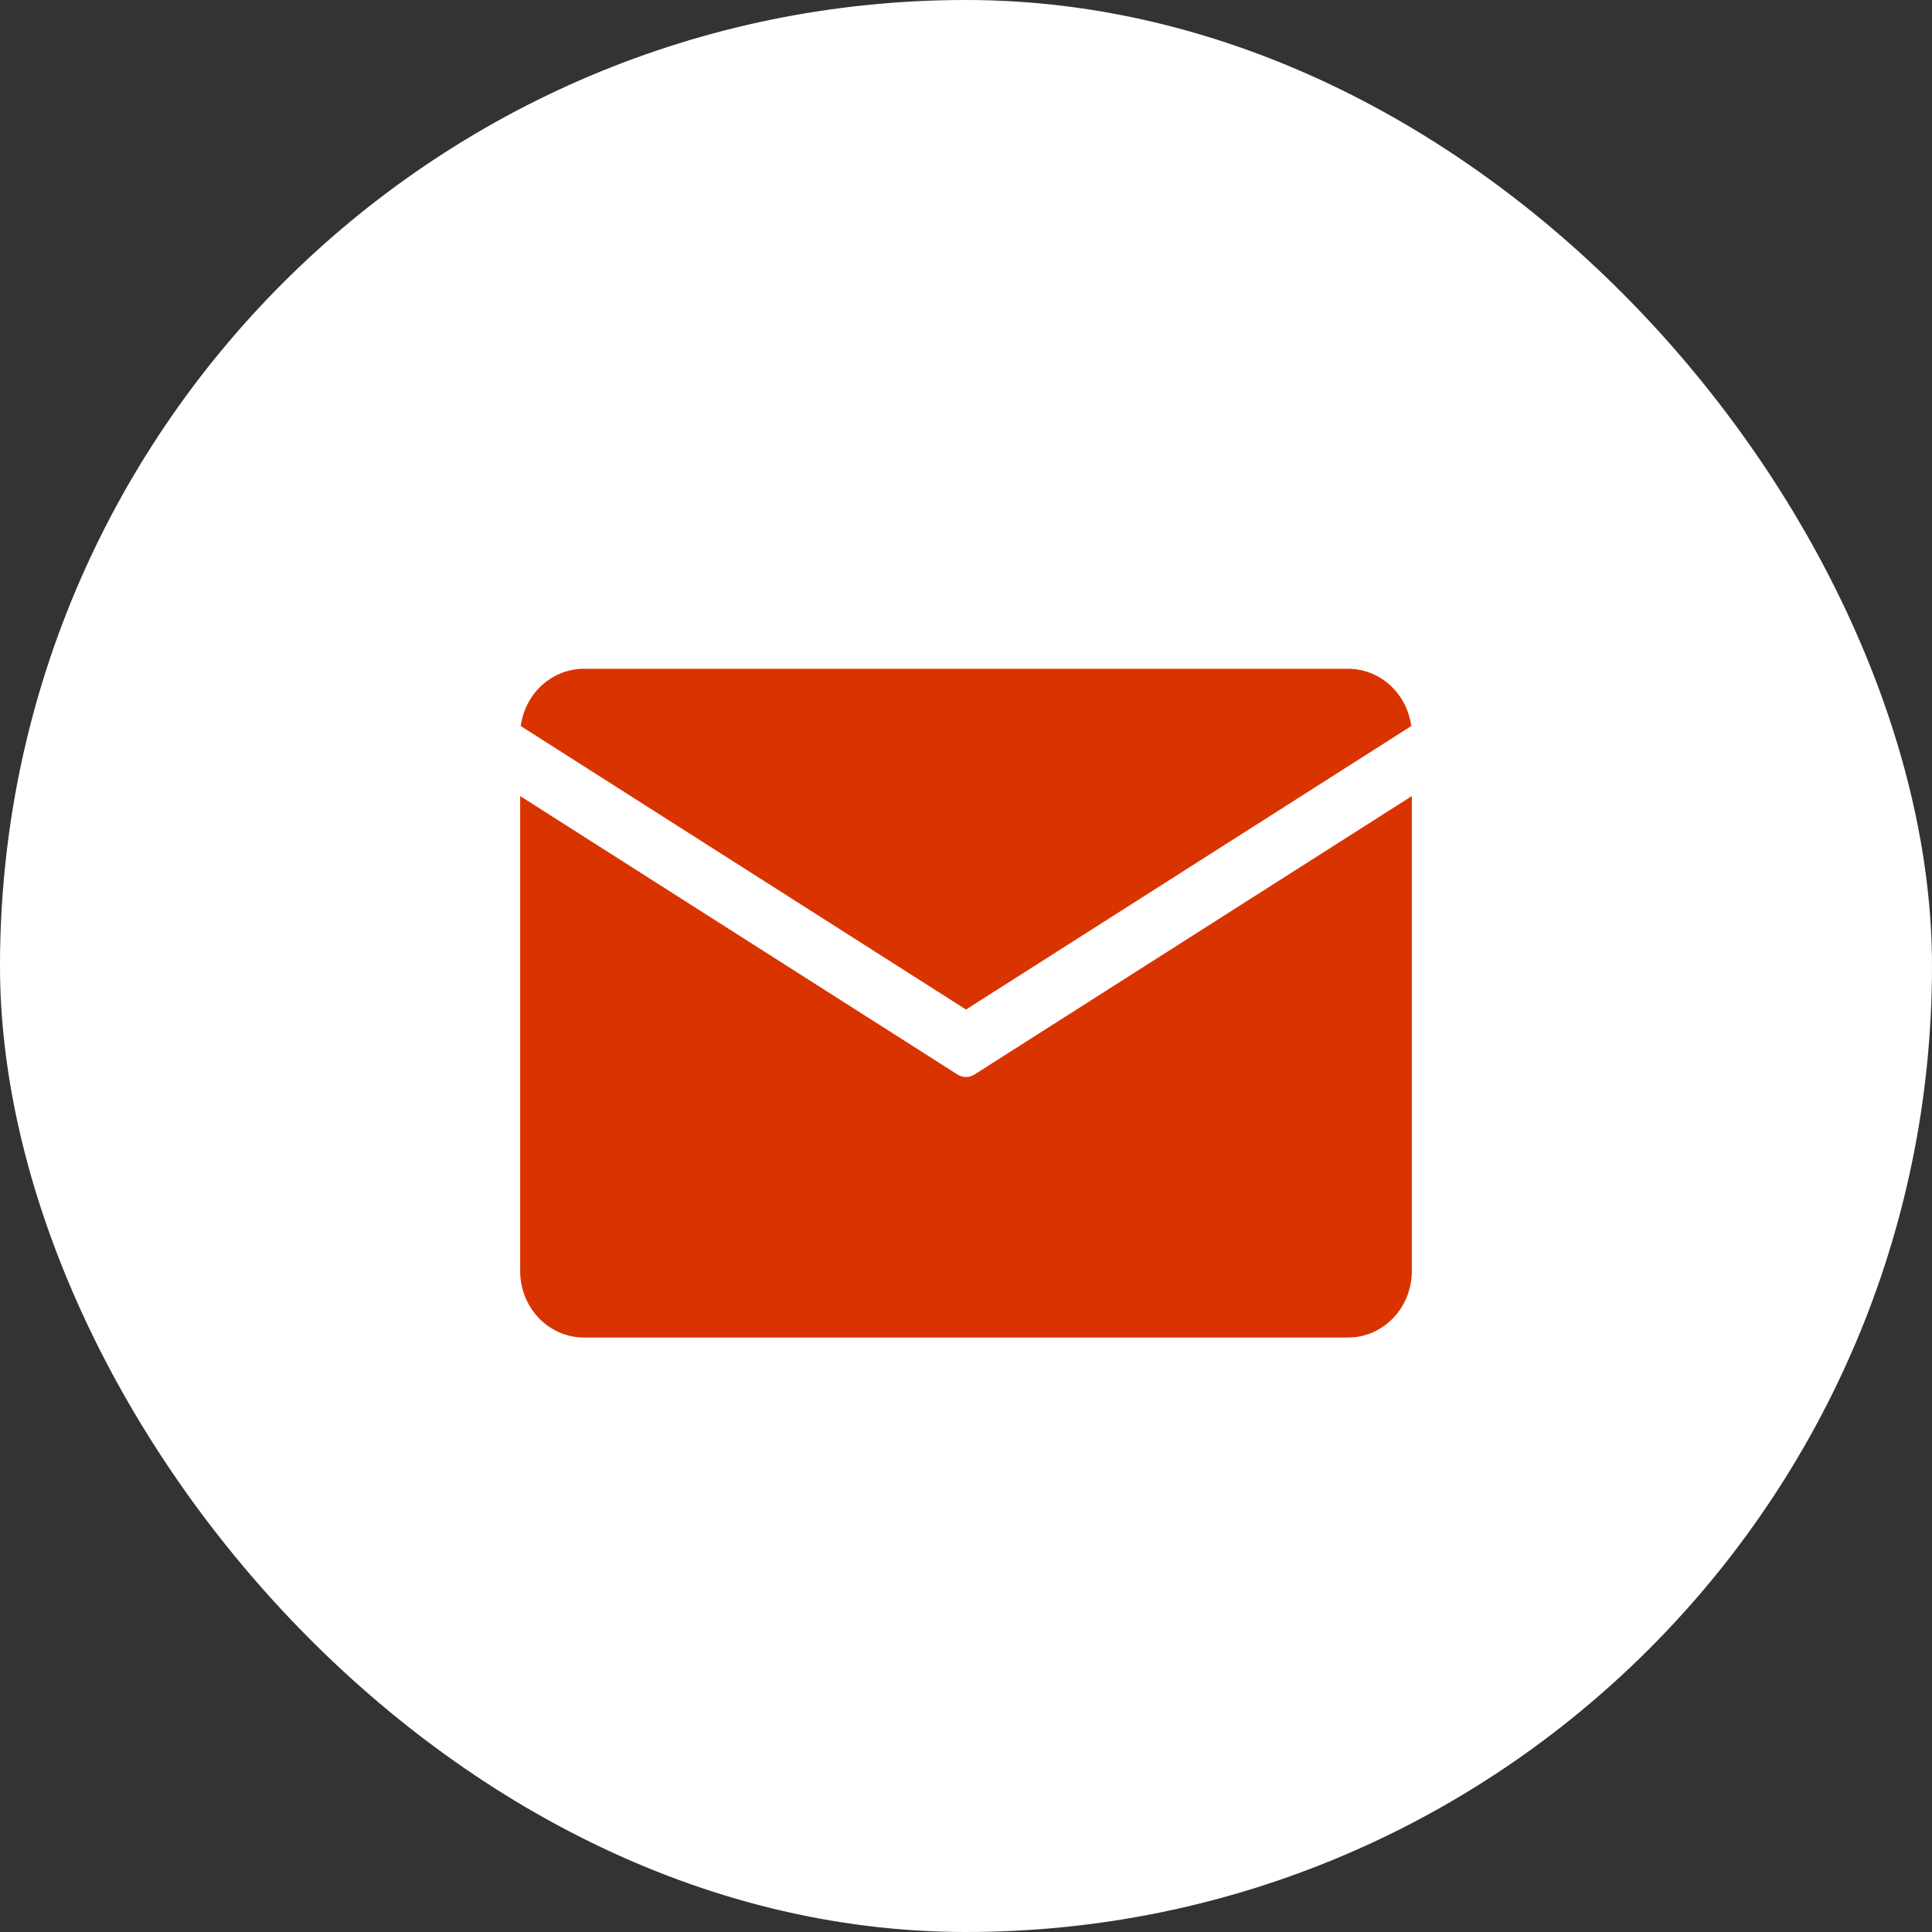
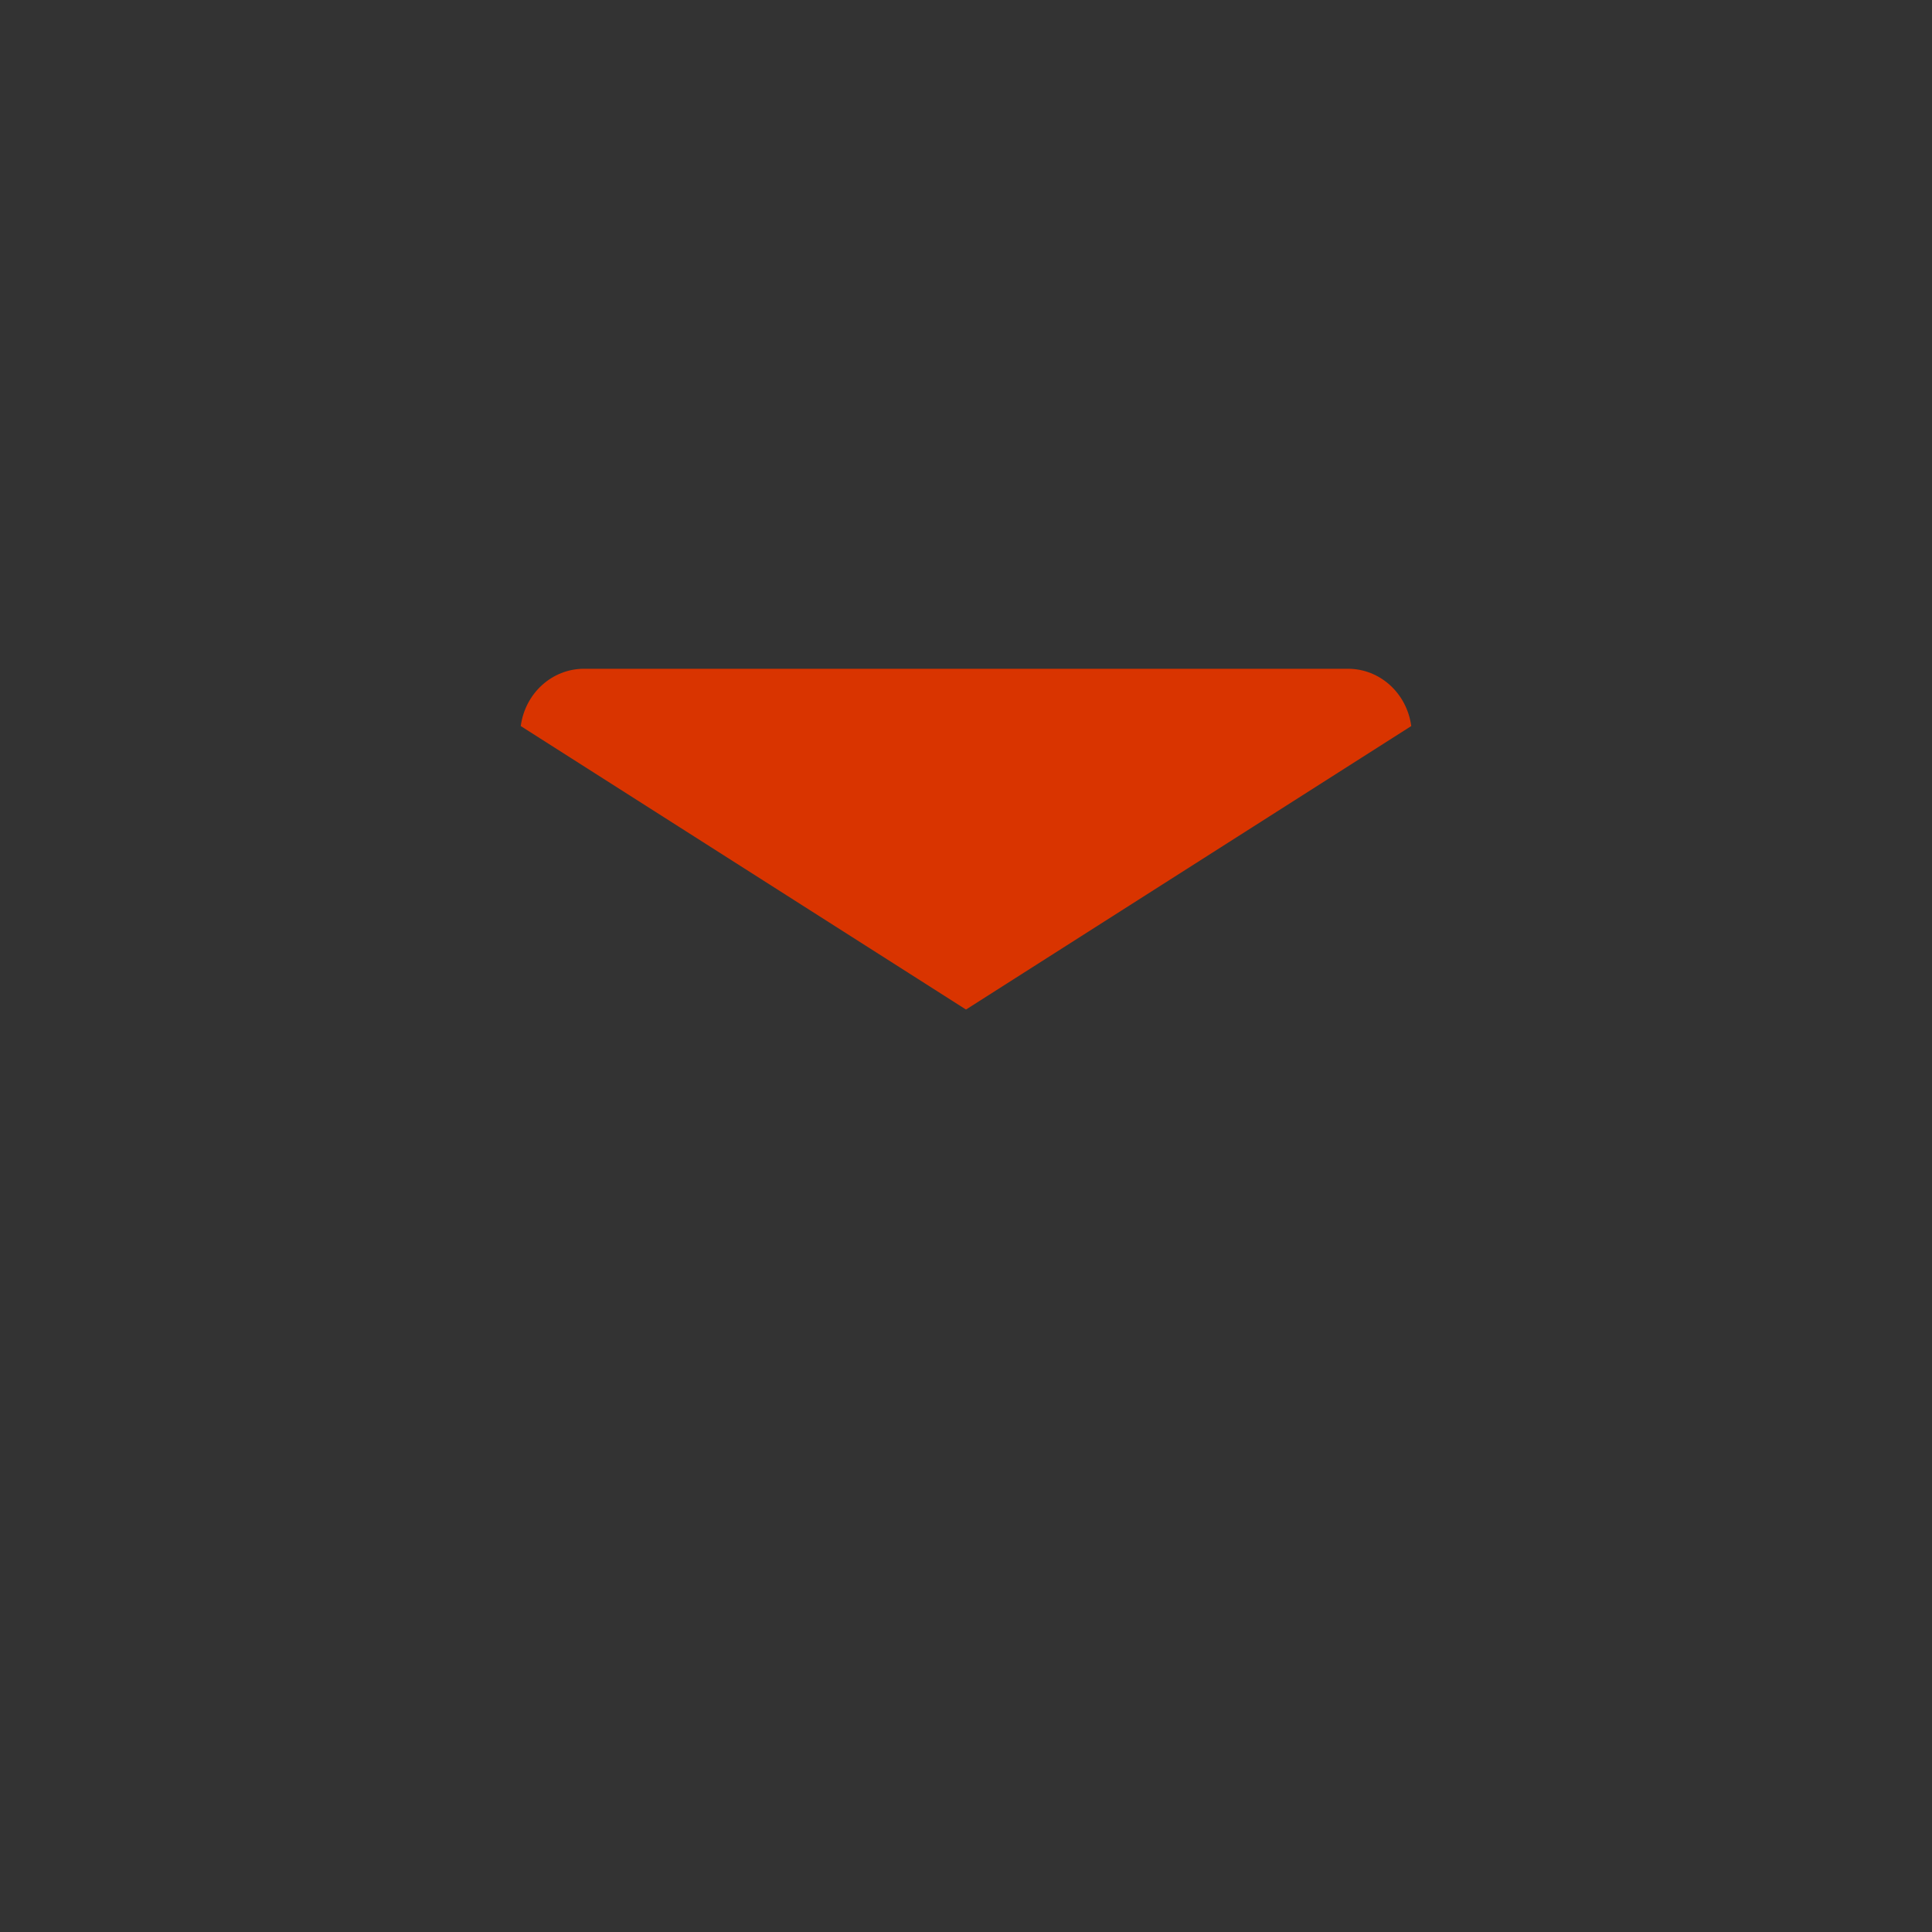
<svg xmlns="http://www.w3.org/2000/svg" width="26" height="26" viewBox="0 0 26 26" fill="none">
  <rect x="0" y="0" width="26" height="26" fill="#333333" stroke="none" />
-   <rect width="26" height="26" rx="13" fill="white" />
-   <path fill-rule="evenodd" clip-rule="evenodd" d="M7 17.107C7.001 17.6 7.384 17.999 7.857 18H18.143C18.616 17.999 18.999 17.6 19 17.107V10.713L13.113 14.461C13.044 14.505 12.956 14.505 12.887 14.461L7 10.713V17.107Z" fill="#D93400" />
  <path d="M7.857 9H18.143C18.571 9.001 18.933 9.329 18.992 9.771L13 13.586L7.008 9.771C7.067 9.329 7.429 9.001 7.857 9Z" fill="#D93400" />
</svg>